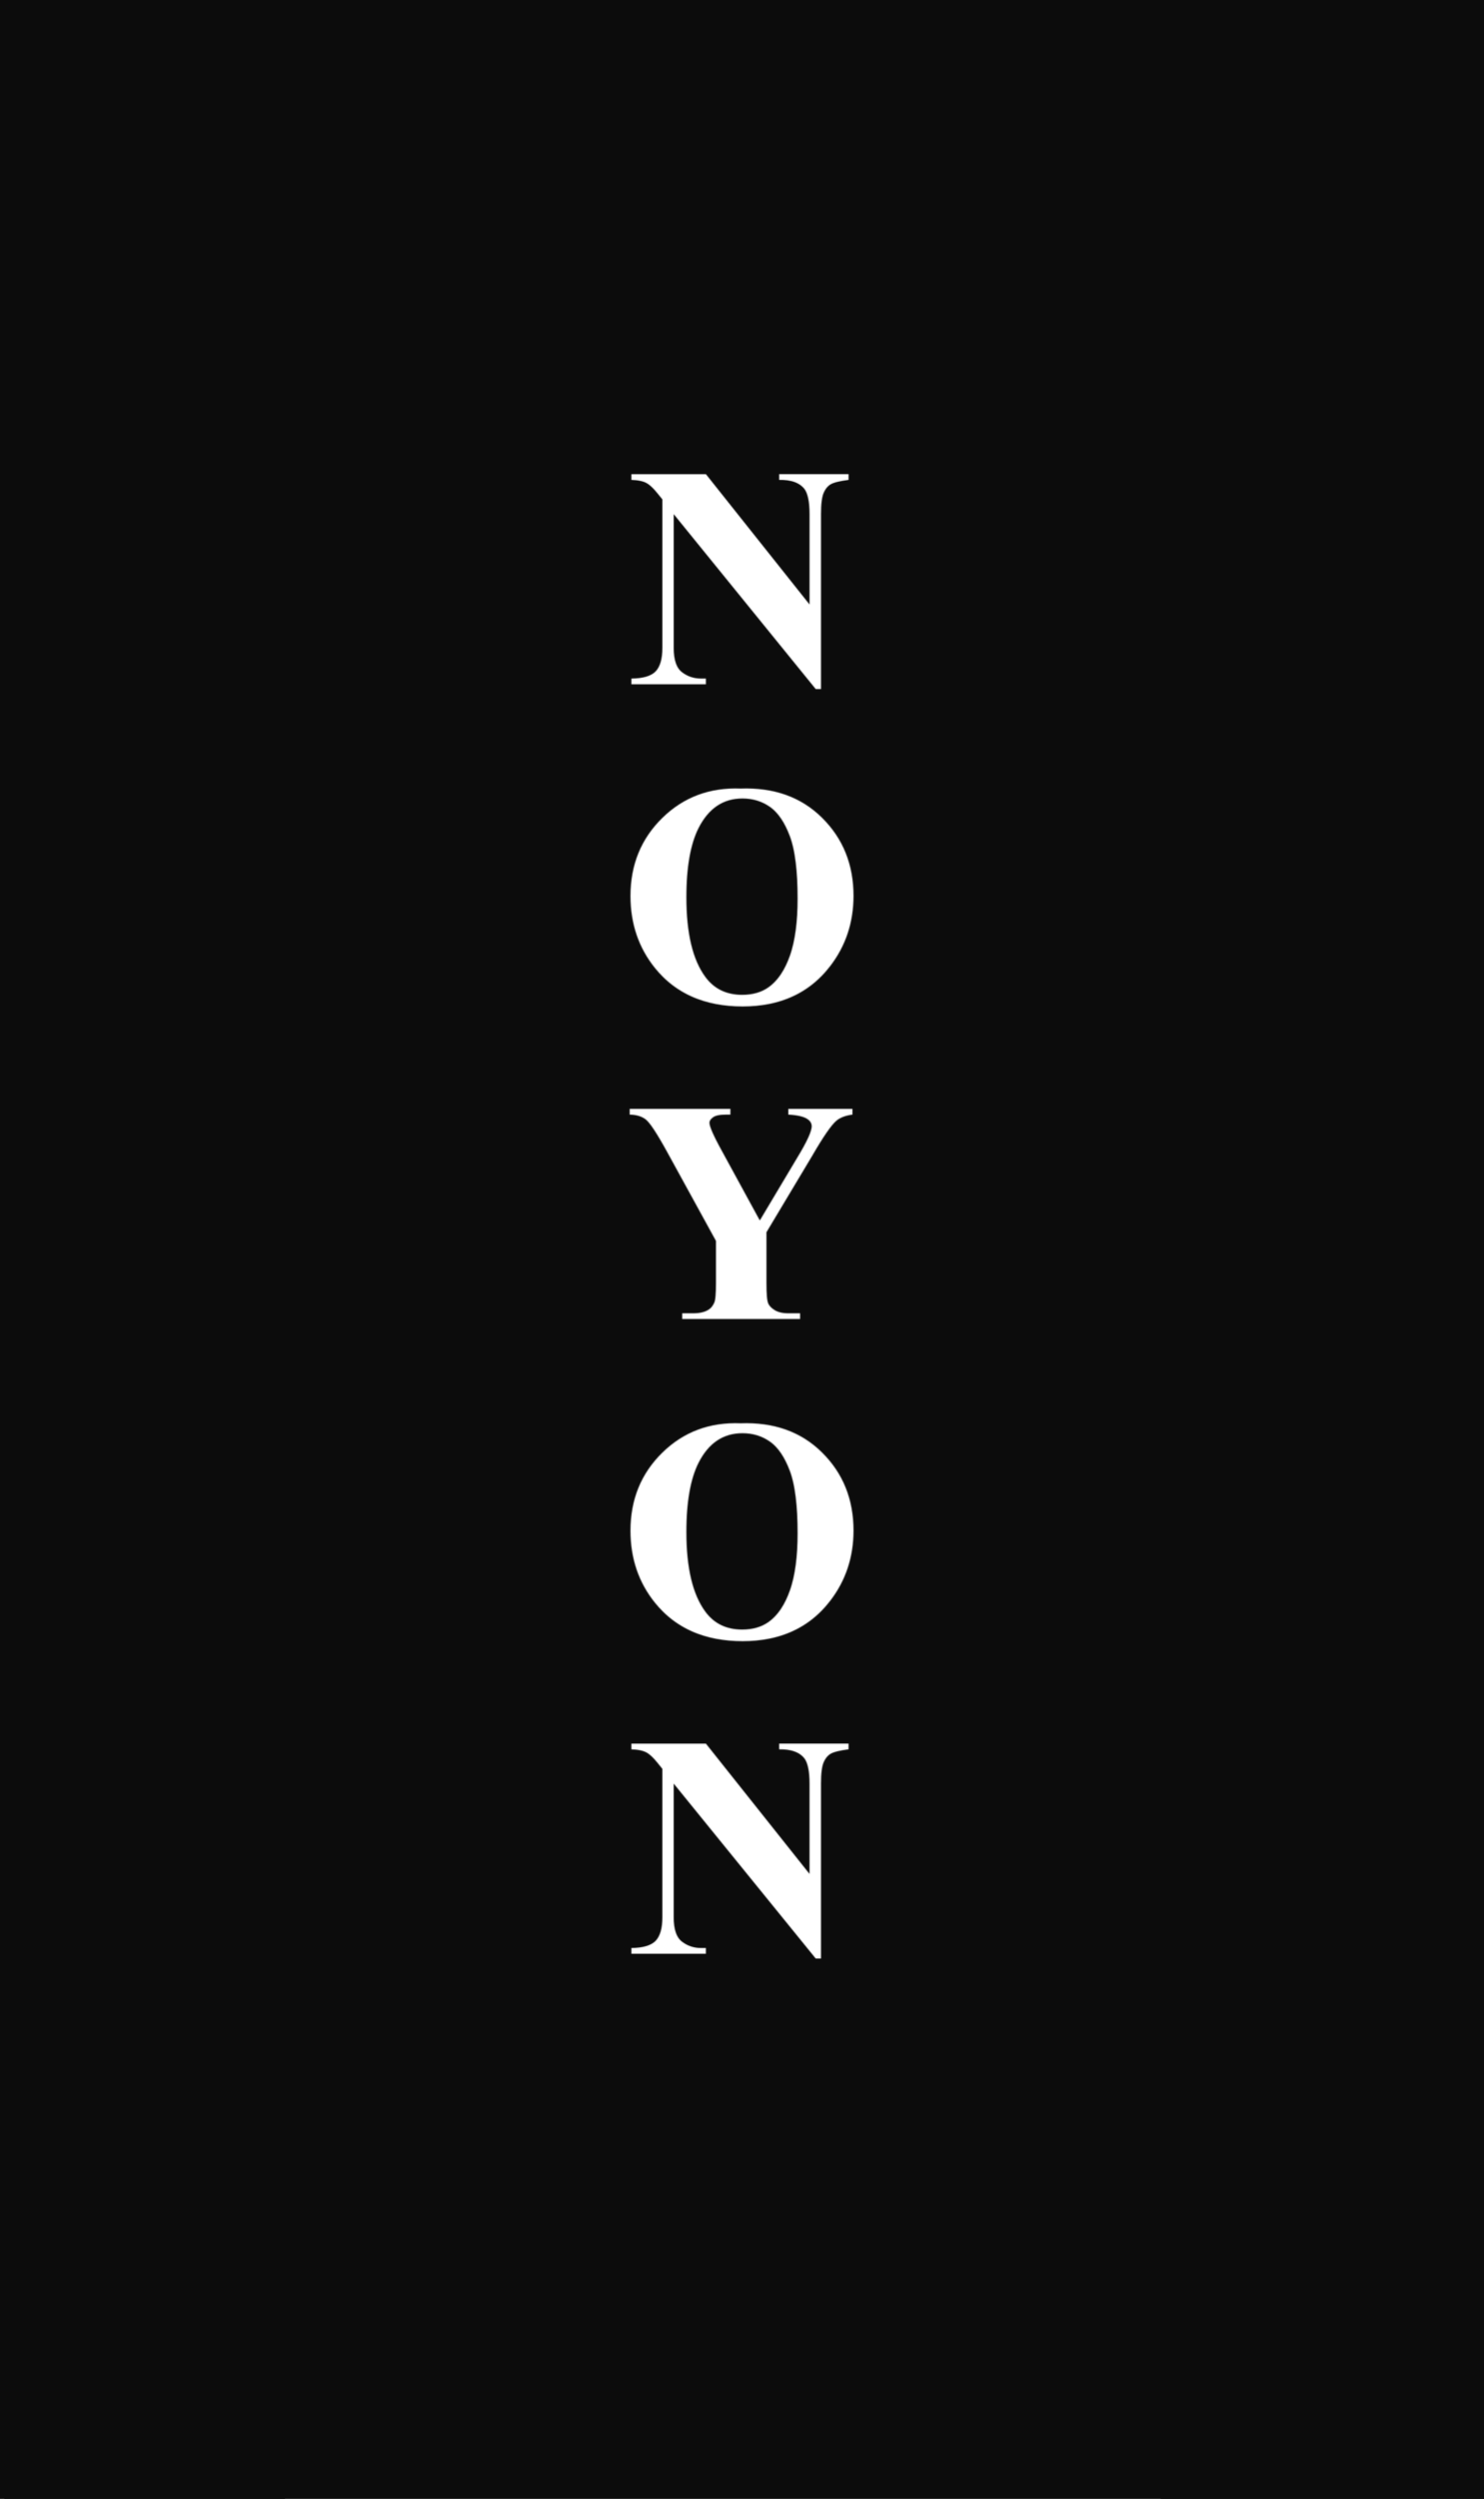
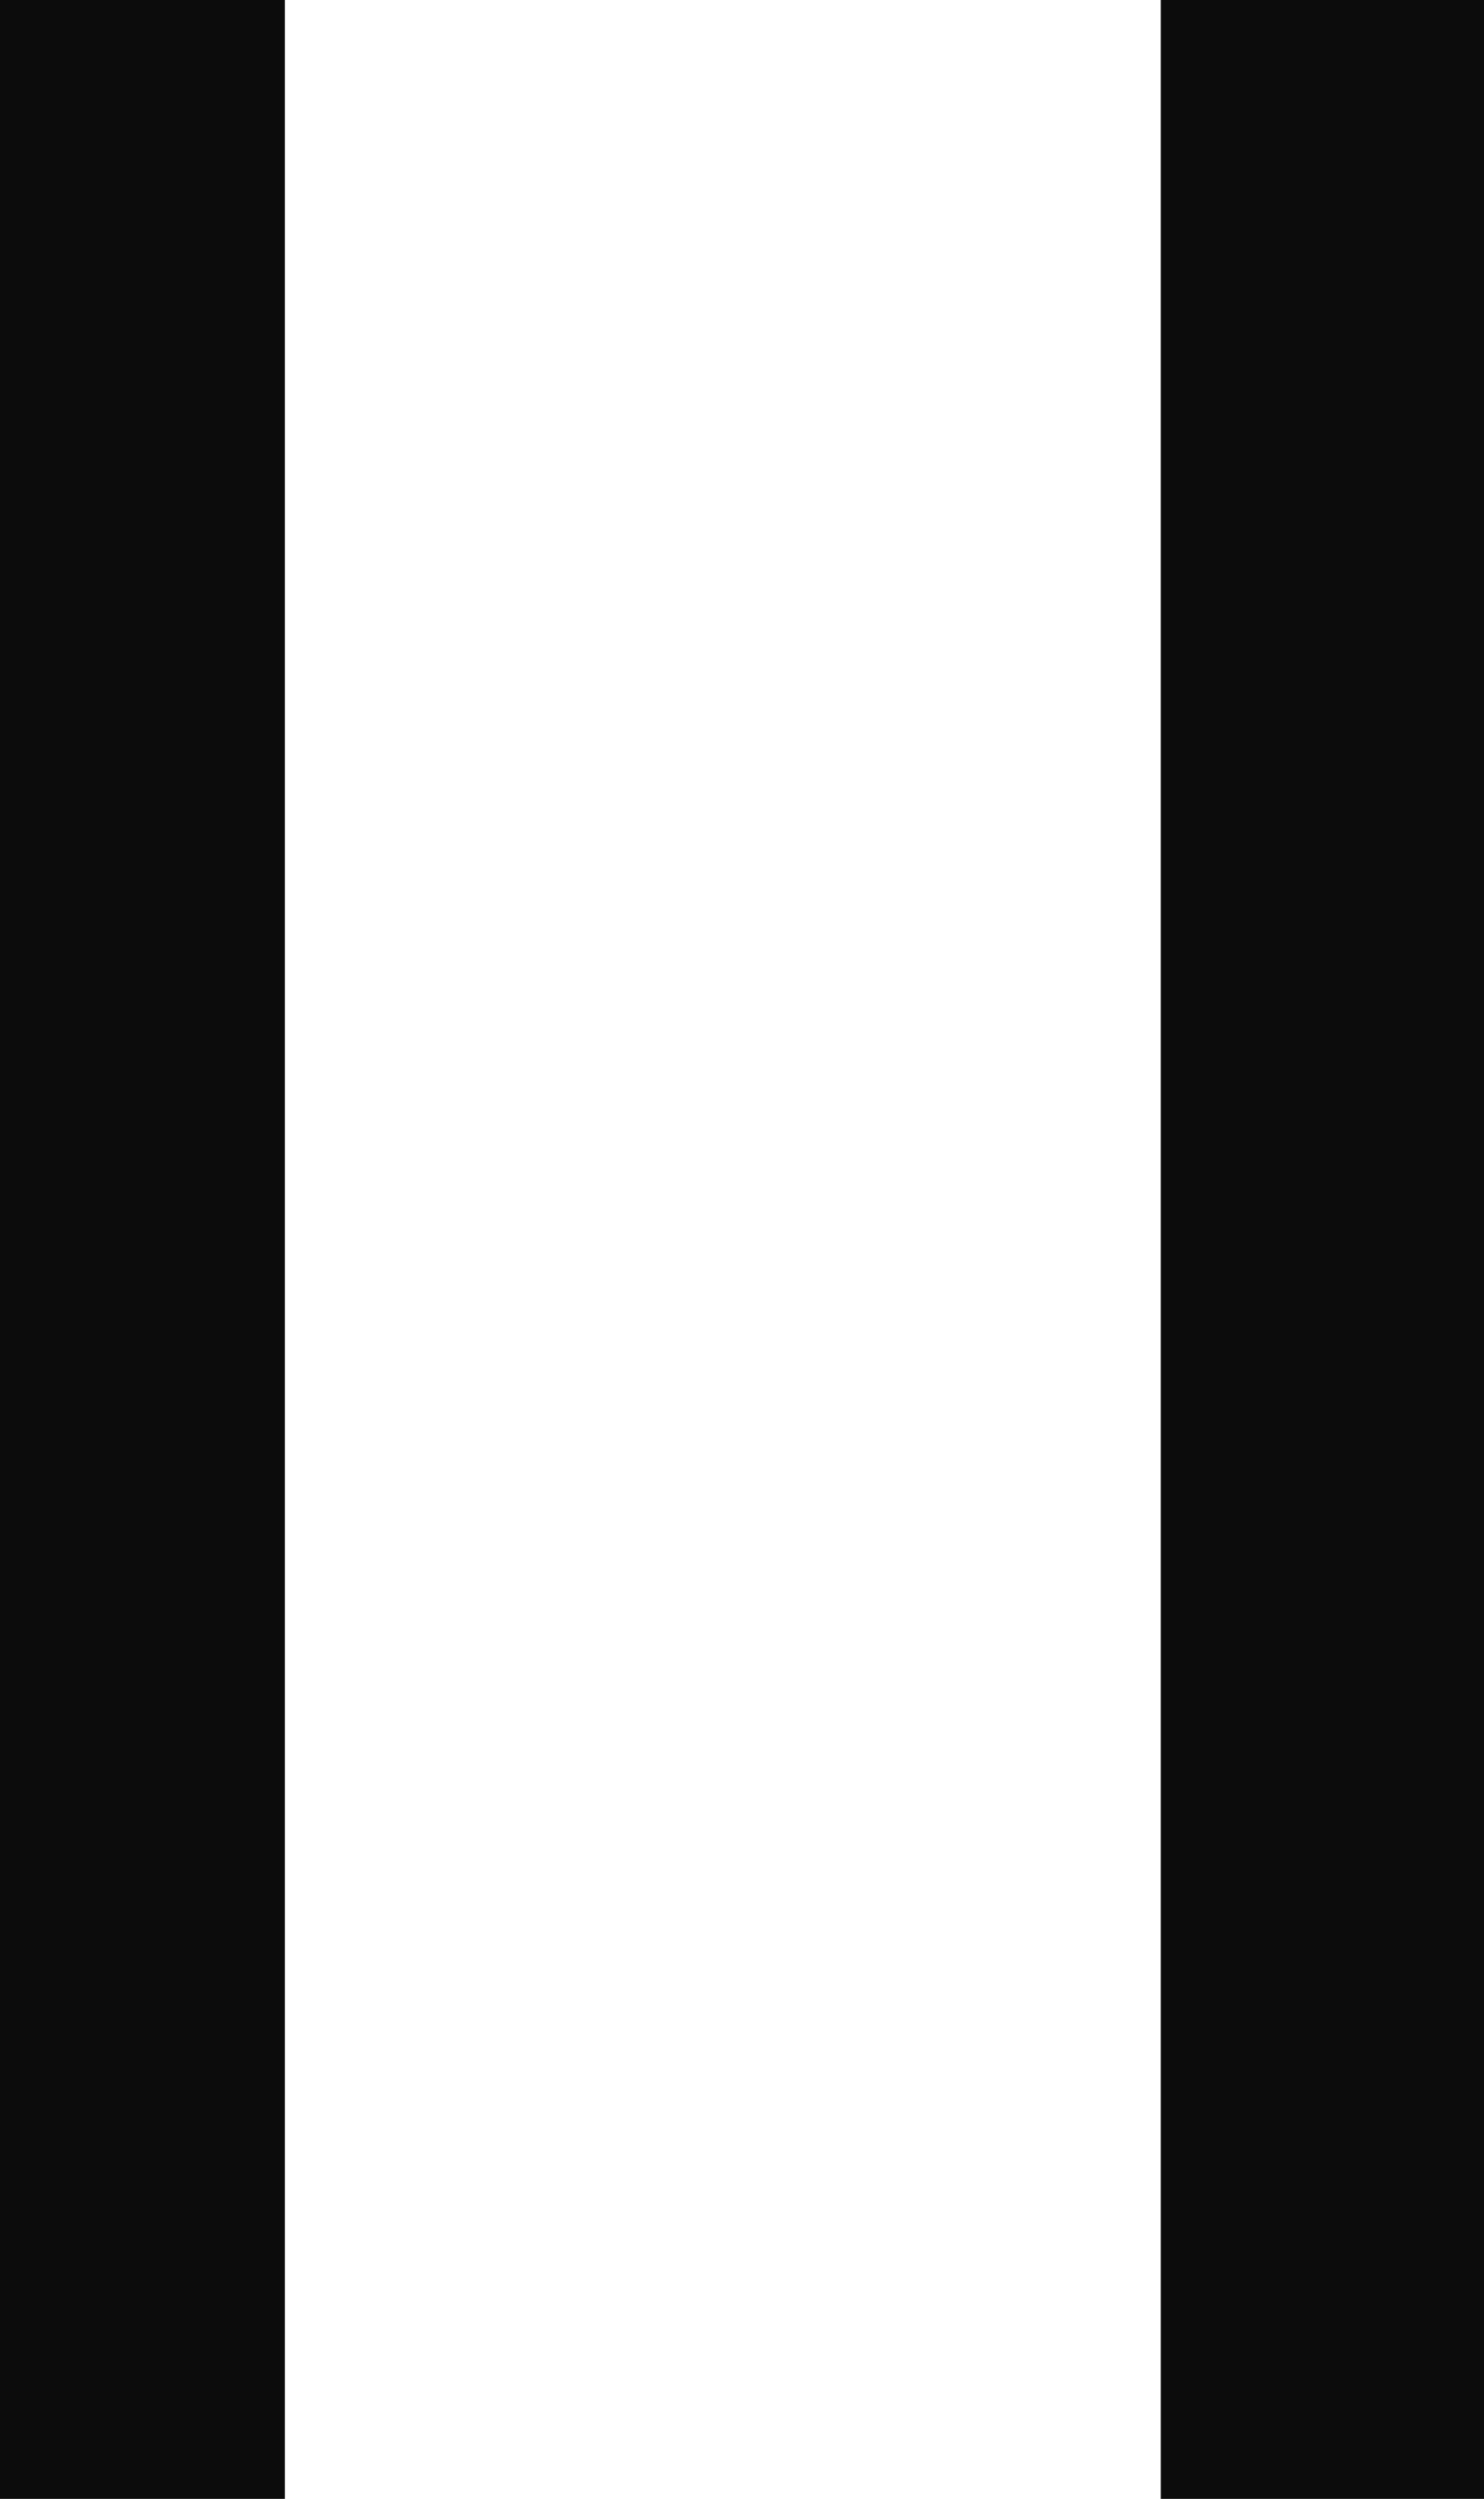
<svg xmlns="http://www.w3.org/2000/svg" id="Layer_2" data-name="Layer 2" viewBox="0 0 1398 2353">
  <defs>
    <style>
      .cls-1 {
        fill: #0c0c0c;
        stroke-width: 0px;
      }
    </style>
  </defs>
  <g id="Layer_1-2" data-name="Layer 1">
    <g>
      <g>
-         <path class="cls-1" d="m725.48,1357.58c-7.54-5.35-16.22-8.03-26.05-8.03-18.09,0-31.86,9.24-41.29,27.73-7.69,15.17-11.53,36.97-11.53,65.37,0,33.76,5.93,58.71,17.8,74.85,8.27,11.29,19.84,16.93,34.73,16.93,10.02,0,18.38-2.43,25.1-7.3,8.56-6.22,15.22-16.17,19.99-29.84,4.77-13.67,7.15-31.49,7.15-53.48,0-26.17-2.43-45.74-7.29-58.73-4.87-12.99-11.07-22.15-18.61-27.5Z" />
-         <path class="cls-1" d="m725.48,759.9c-7.54-5.35-16.22-8.03-26.05-8.03-18.09,0-31.86,9.24-41.29,27.73-7.69,15.17-11.53,36.97-11.53,65.37,0,33.76,5.93,58.71,17.8,74.85,8.27,11.29,19.84,16.93,34.73,16.93,10.02,0,18.38-2.43,25.1-7.3,8.56-6.22,15.22-16.17,19.99-29.84,4.77-13.67,7.15-31.49,7.15-53.48,0-26.17-2.43-45.74-7.29-58.73-4.87-12.99-11.07-22.15-18.61-27.5Z" />
-         <path class="cls-1" d="m175.64,293.26v1704.17h1046V293.26H175.64Zm419.18,345.68c10.89-.1,18.48-2.33,22.76-6.71,4.28-4.38,6.42-11.82,6.42-22.32v-139.64l-4.23-5.25c-4.18-5.25-7.88-8.71-11.09-10.36-3.21-1.65-7.83-2.58-13.86-2.77v-5.4h70.19l97.62,122.71v-85.07c0-11.87-1.7-19.89-5.11-24.08-4.67-5.64-12.5-8.37-23.49-8.17v-5.4h65.37v5.4c-8.37,1.07-13.98,2.46-16.85,4.16-2.87,1.7-5.11,4.48-6.71,8.32-1.61,3.84-2.41,10.43-2.41,19.77v164.74h-4.96l-133.81-164.74v125.78c0,11.38,2.6,19.07,7.81,23.05,5.2,3.99,11.16,5.98,17.87,5.98h4.67v5.4h-70.19v-5.4Zm-1.61,405.21h94.85v5.4h-4.23c-5.74,0-9.75.83-12.04,2.48-2.29,1.66-3.43,3.41-3.43,5.25,0,3.5,3.89,12.31,11.67,26.41l35.75,65.52,35.6-59.68c8.85-14.59,13.28-24.27,13.28-29.04,0-2.63-1.27-4.82-3.79-6.57-3.31-2.43-9.39-3.89-18.24-4.38v-5.4h60.41v5.4c-6.52.87-11.53,2.77-15.03,5.69-4.87,4.09-12.55,15.23-23.06,33.42l-42.9,71.65v47.86c0,10.21.53,16.56,1.61,19.04,1.07,2.48,3.18,4.67,6.35,6.57,3.16,1.9,7.37,2.85,12.62,2.85h11.09v5.4h-111.04v-5.4h10.36c5.84,0,10.45-1.02,13.86-3.06,2.53-1.36,4.52-3.7,5.98-7,1.07-2.33,1.6-8.46,1.6-18.38v-39.69l-46.55-84.78c-9.24-16.73-15.76-26.58-19.55-29.55-3.79-2.97-8.85-4.5-15.18-4.6v-5.4Zm206.18,603.07c-8.37,1.07-13.98,2.46-16.85,4.16-2.87,1.7-5.11,4.48-6.71,8.32-1.61,3.84-2.41,10.43-2.41,19.77v164.74h-4.96l-133.81-164.74v125.78c0,11.38,2.6,19.07,7.81,23.05,5.2,3.99,11.16,5.98,17.87,5.98h4.67v5.4h-70.19v-5.4c10.89-.1,18.48-2.33,22.76-6.71,4.28-4.38,6.42-11.82,6.42-22.32v-139.64l-4.23-5.25c-4.18-5.25-7.88-8.7-11.09-10.36-3.21-1.65-7.83-2.58-13.86-2.77v-5.4h70.19l97.62,122.71v-85.07c0-11.87-1.7-19.89-5.11-24.08-4.67-5.64-12.5-8.37-23.49-8.17v-5.4h65.37v5.4Zm-17.36-139.79c-19.46,25.29-46.94,37.94-82.44,37.94s-63.13-12.06-82.59-36.19c-15.37-19.06-23.06-41.68-23.06-67.85,0-29.38,9.99-53.87,29.99-73.47,19.99-19.6,44.58-28.82,73.76-27.65,31.52-1.17,57.13,8.02,76.82,27.58,19.7,19.55,29.55,44.02,29.55,73.4,0,25.1-7.35,47.18-22.03,66.25Zm0-597.67c-19.46,25.29-46.94,37.94-82.44,37.94s-63.13-12.06-82.59-36.19c-15.37-19.06-23.06-41.68-23.06-67.85,0-29.38,9.99-53.87,29.99-73.47,19.99-19.6,44.58-28.82,73.76-27.65,31.52-1.17,57.13,8.02,76.82,27.58,19.7,19.55,29.55,44.02,29.55,73.4,0,25.1-7.35,47.18-22.03,66.25Z" />
-       </g>
+         </g>
      <rect class="cls-1" width="268.34" height="2353" />
      <rect class="cls-1" x="1093.53" width="304.47" height="2353" />
-       <rect class="cls-1" x="4.07" width="1393.93" height="352" />
-       <rect class="cls-1" x="4.07" y="1908.73" width="1393.93" height="444.27" />
    </g>
  </g>
</svg>